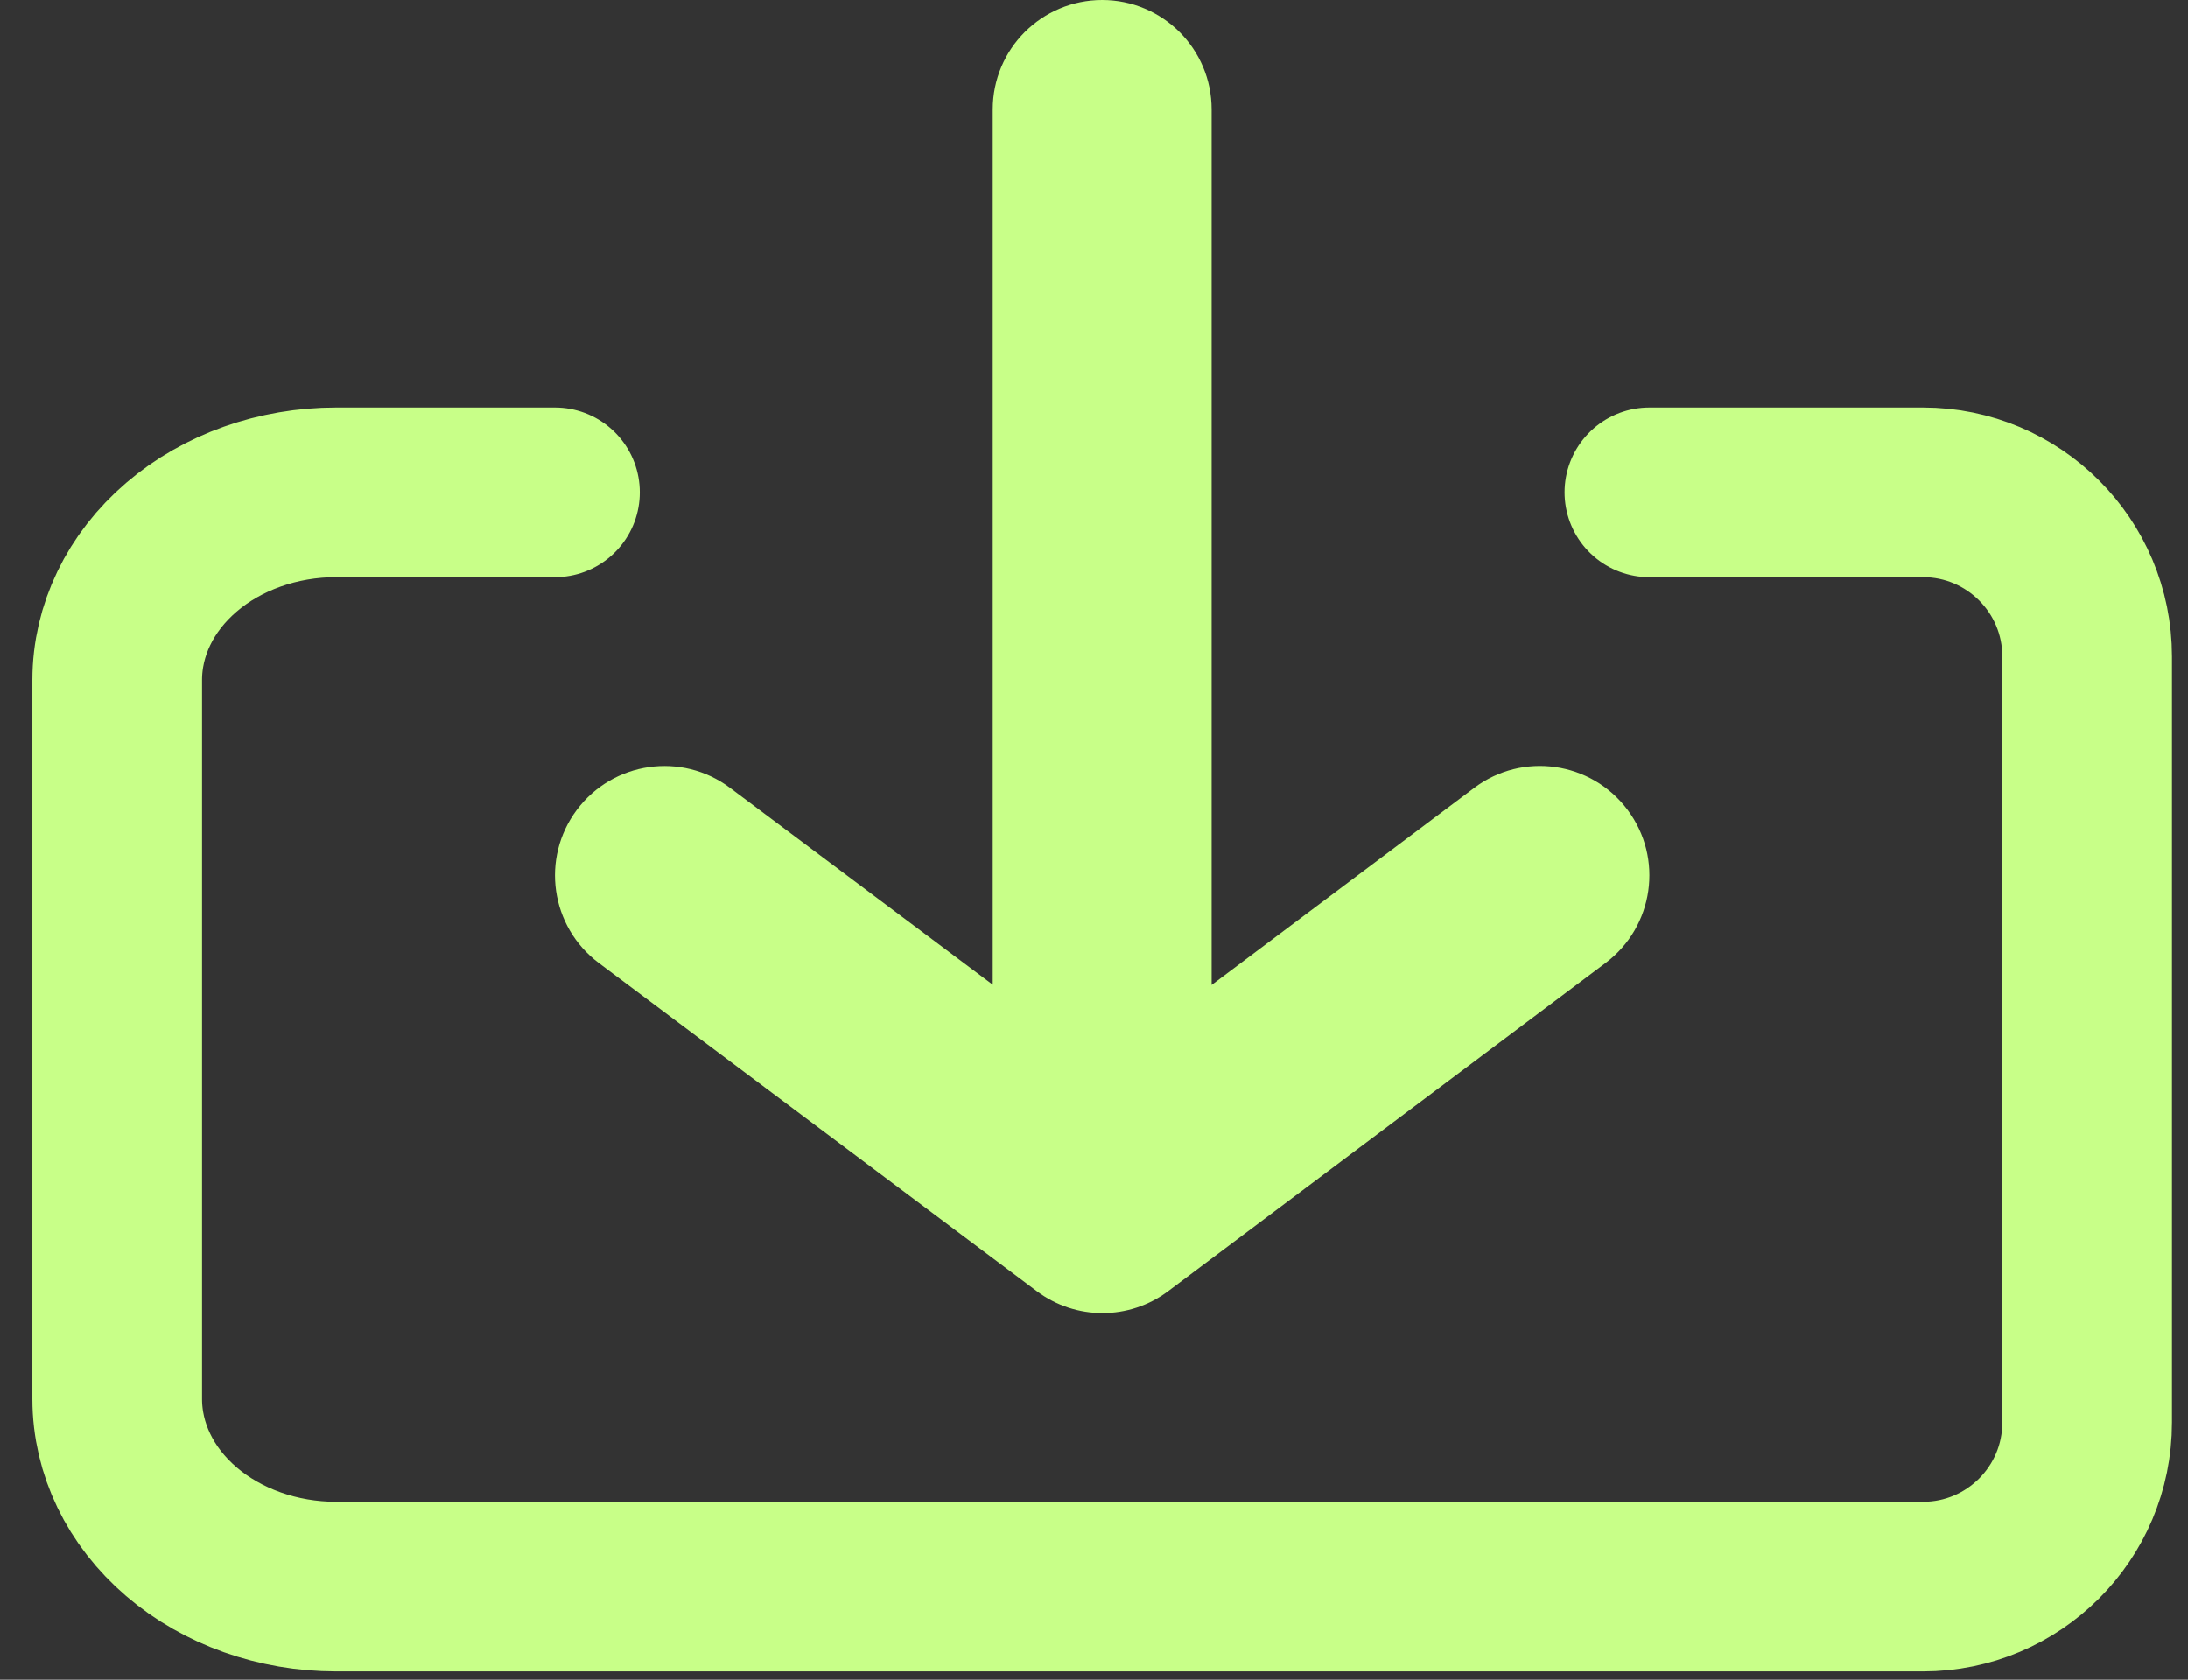
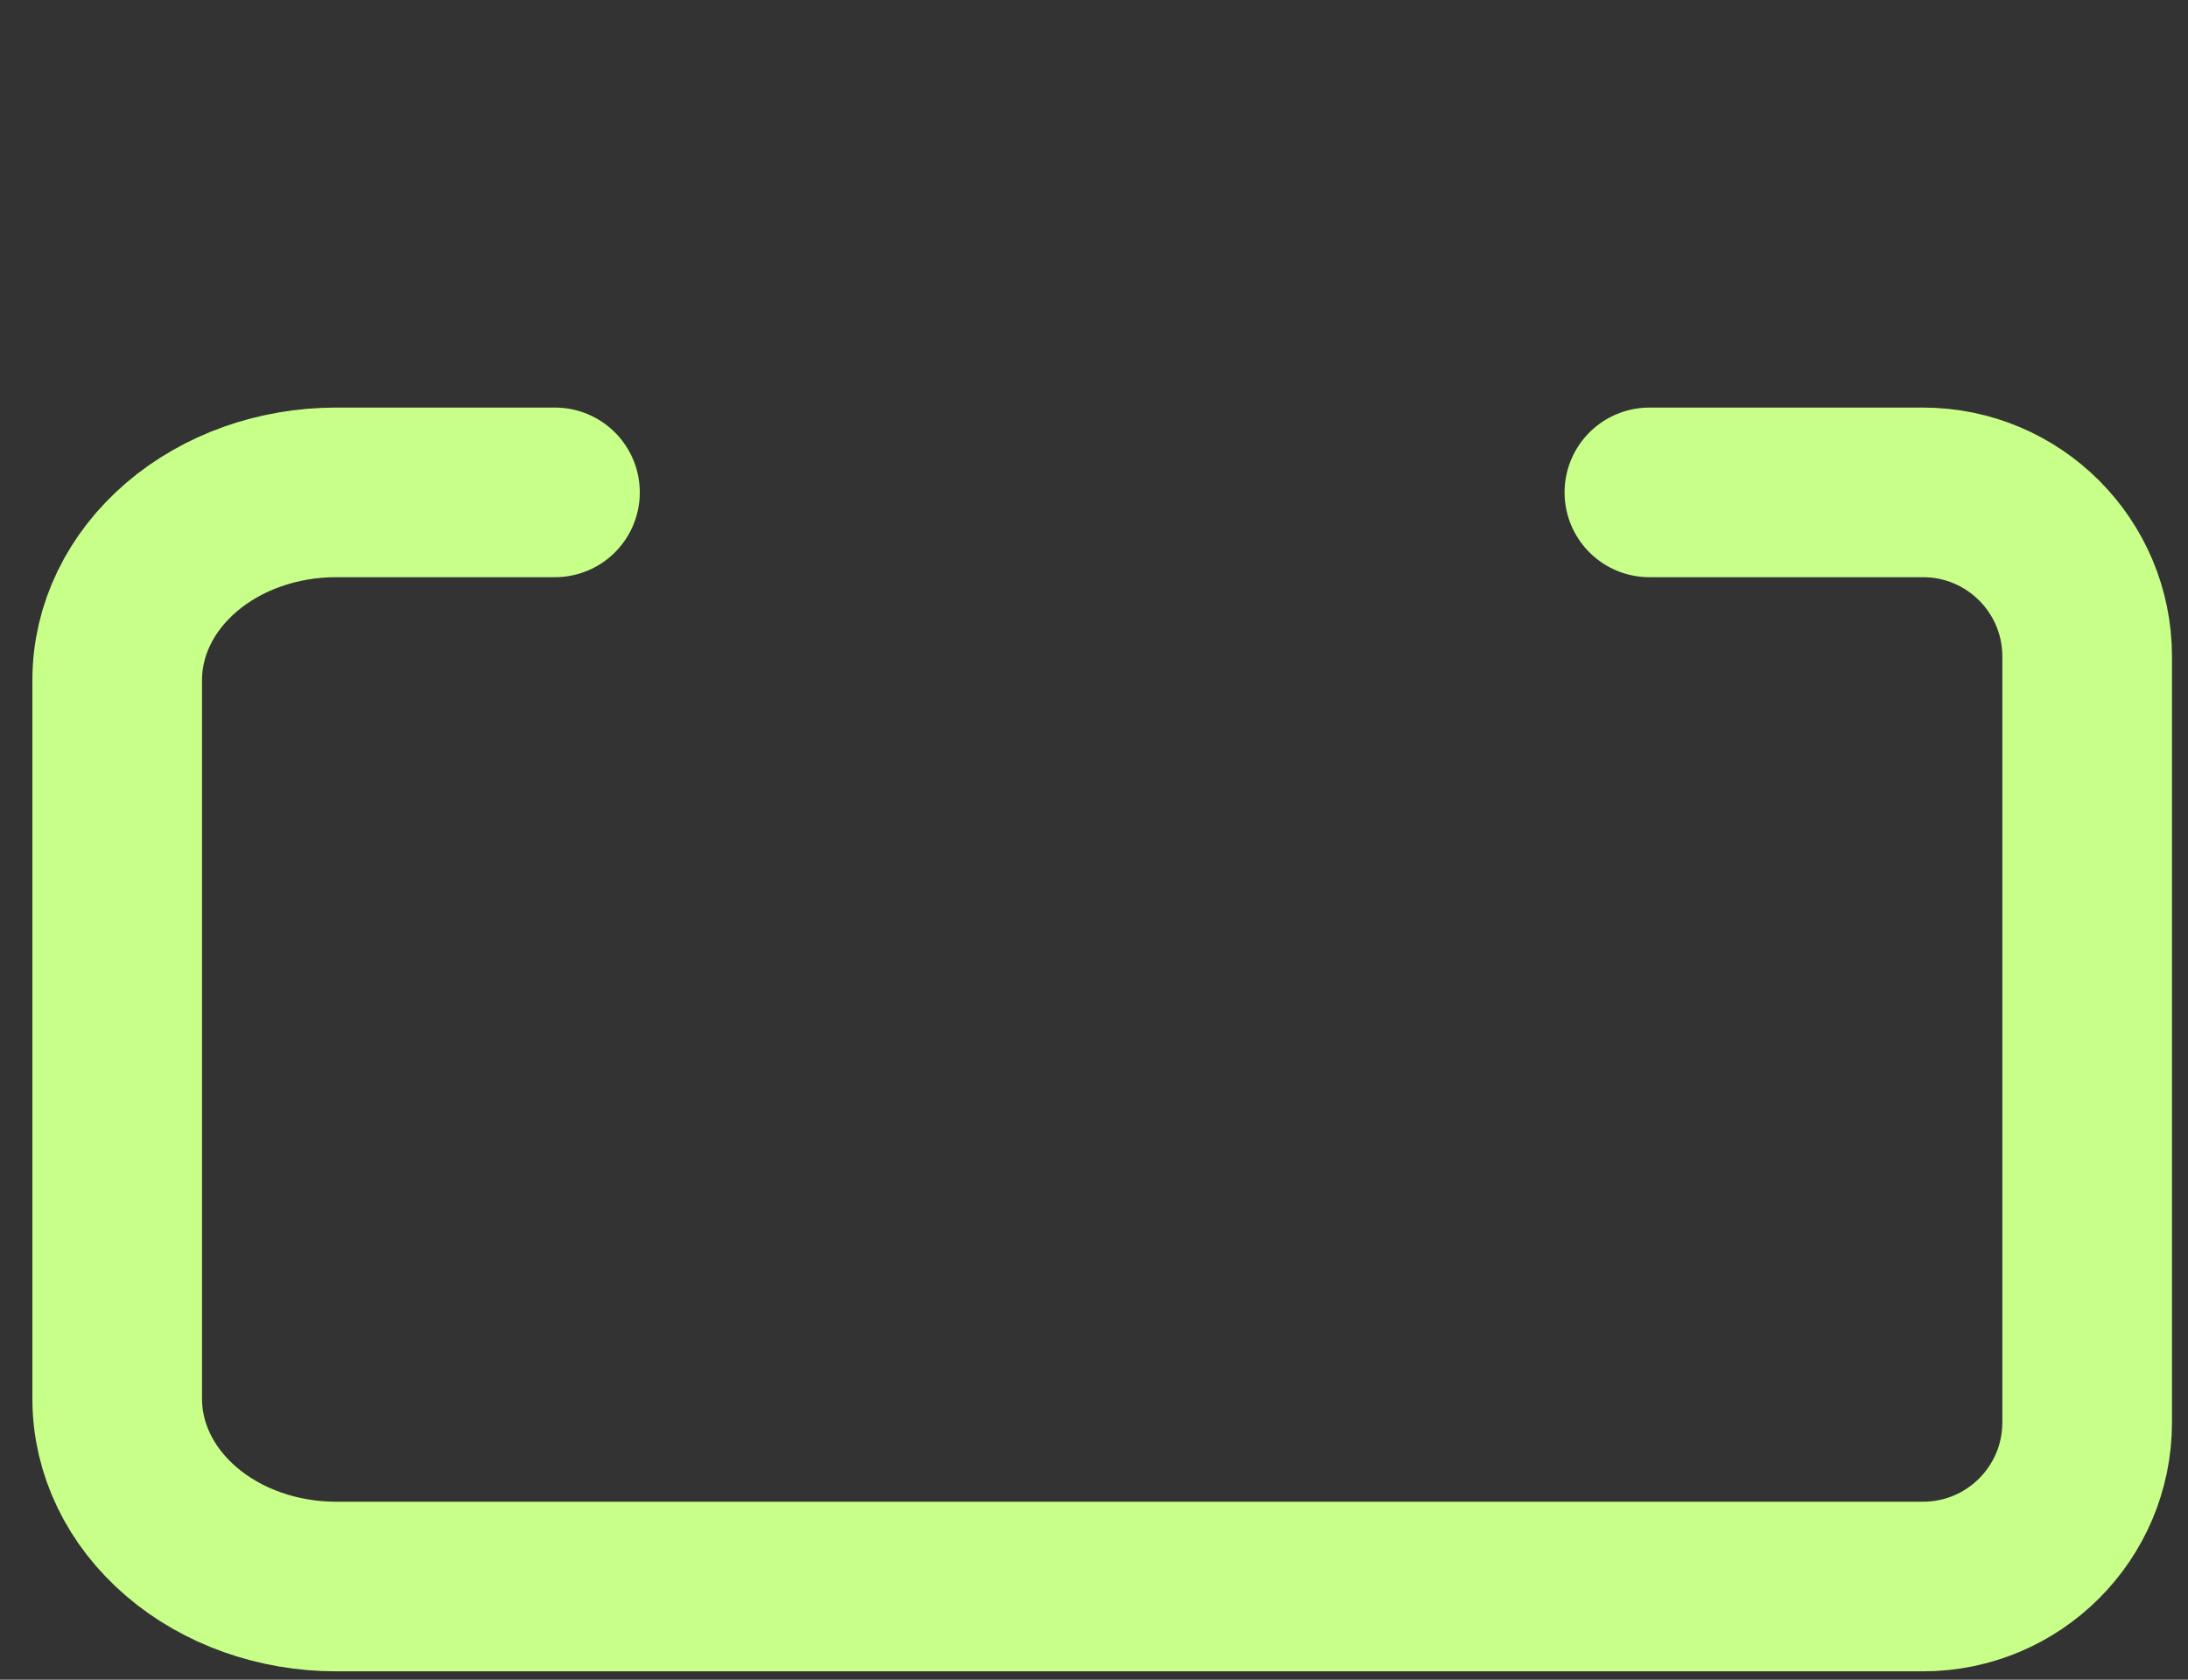
<svg xmlns="http://www.w3.org/2000/svg" width="56" height="43" viewBox="0 0 56 43" fill="none">
  <rect x="0" y="0" width="56" height="43" fill="#333333" stroke="none" />
  <path d="M14.204 12.605L8.602 12.605C7.116 12.605 5.691 13.11 4.641 14.011C3.59 14.912 3 16.133 3 17.406L3 35.813C3 37.087 3.59 38.308 4.641 39.209C5.691 40.109 7.116 40.615 8.602 40.615L49.217 40.615C51.538 40.615 53.419 38.734 53.419 36.413L53.419 32.212L53.419 23.809L53.419 21.008L53.419 16.806C53.419 14.486 51.538 12.605 49.217 12.605L42.215 12.605" stroke="#C8FF88" stroke-width="4.342" stroke-linecap="round" stroke-linejoin="round" />
-   <path fill-rule="evenodd" clip-rule="evenodd" d="M37.732 20.168C38.969 19.239 40.725 19.49 41.654 20.727C42.583 21.964 42.332 23.72 41.095 24.649L29.898 33.052C28.903 33.799 27.534 33.8 26.537 33.053L15.326 24.651C14.088 23.723 13.836 21.968 14.764 20.73C15.691 19.492 17.447 19.24 18.685 20.168L25.408 25.206L25.408 2.801C25.408 1.254 26.663 4.76951e-07 28.209 6.12194e-07C29.756 7.47437e-07 31.011 1.254 31.011 2.801L31.011 25.209C31.011 25.21 31.011 25.212 31.011 25.213L37.732 20.168Z" fill="#C8FF88" />
</svg>